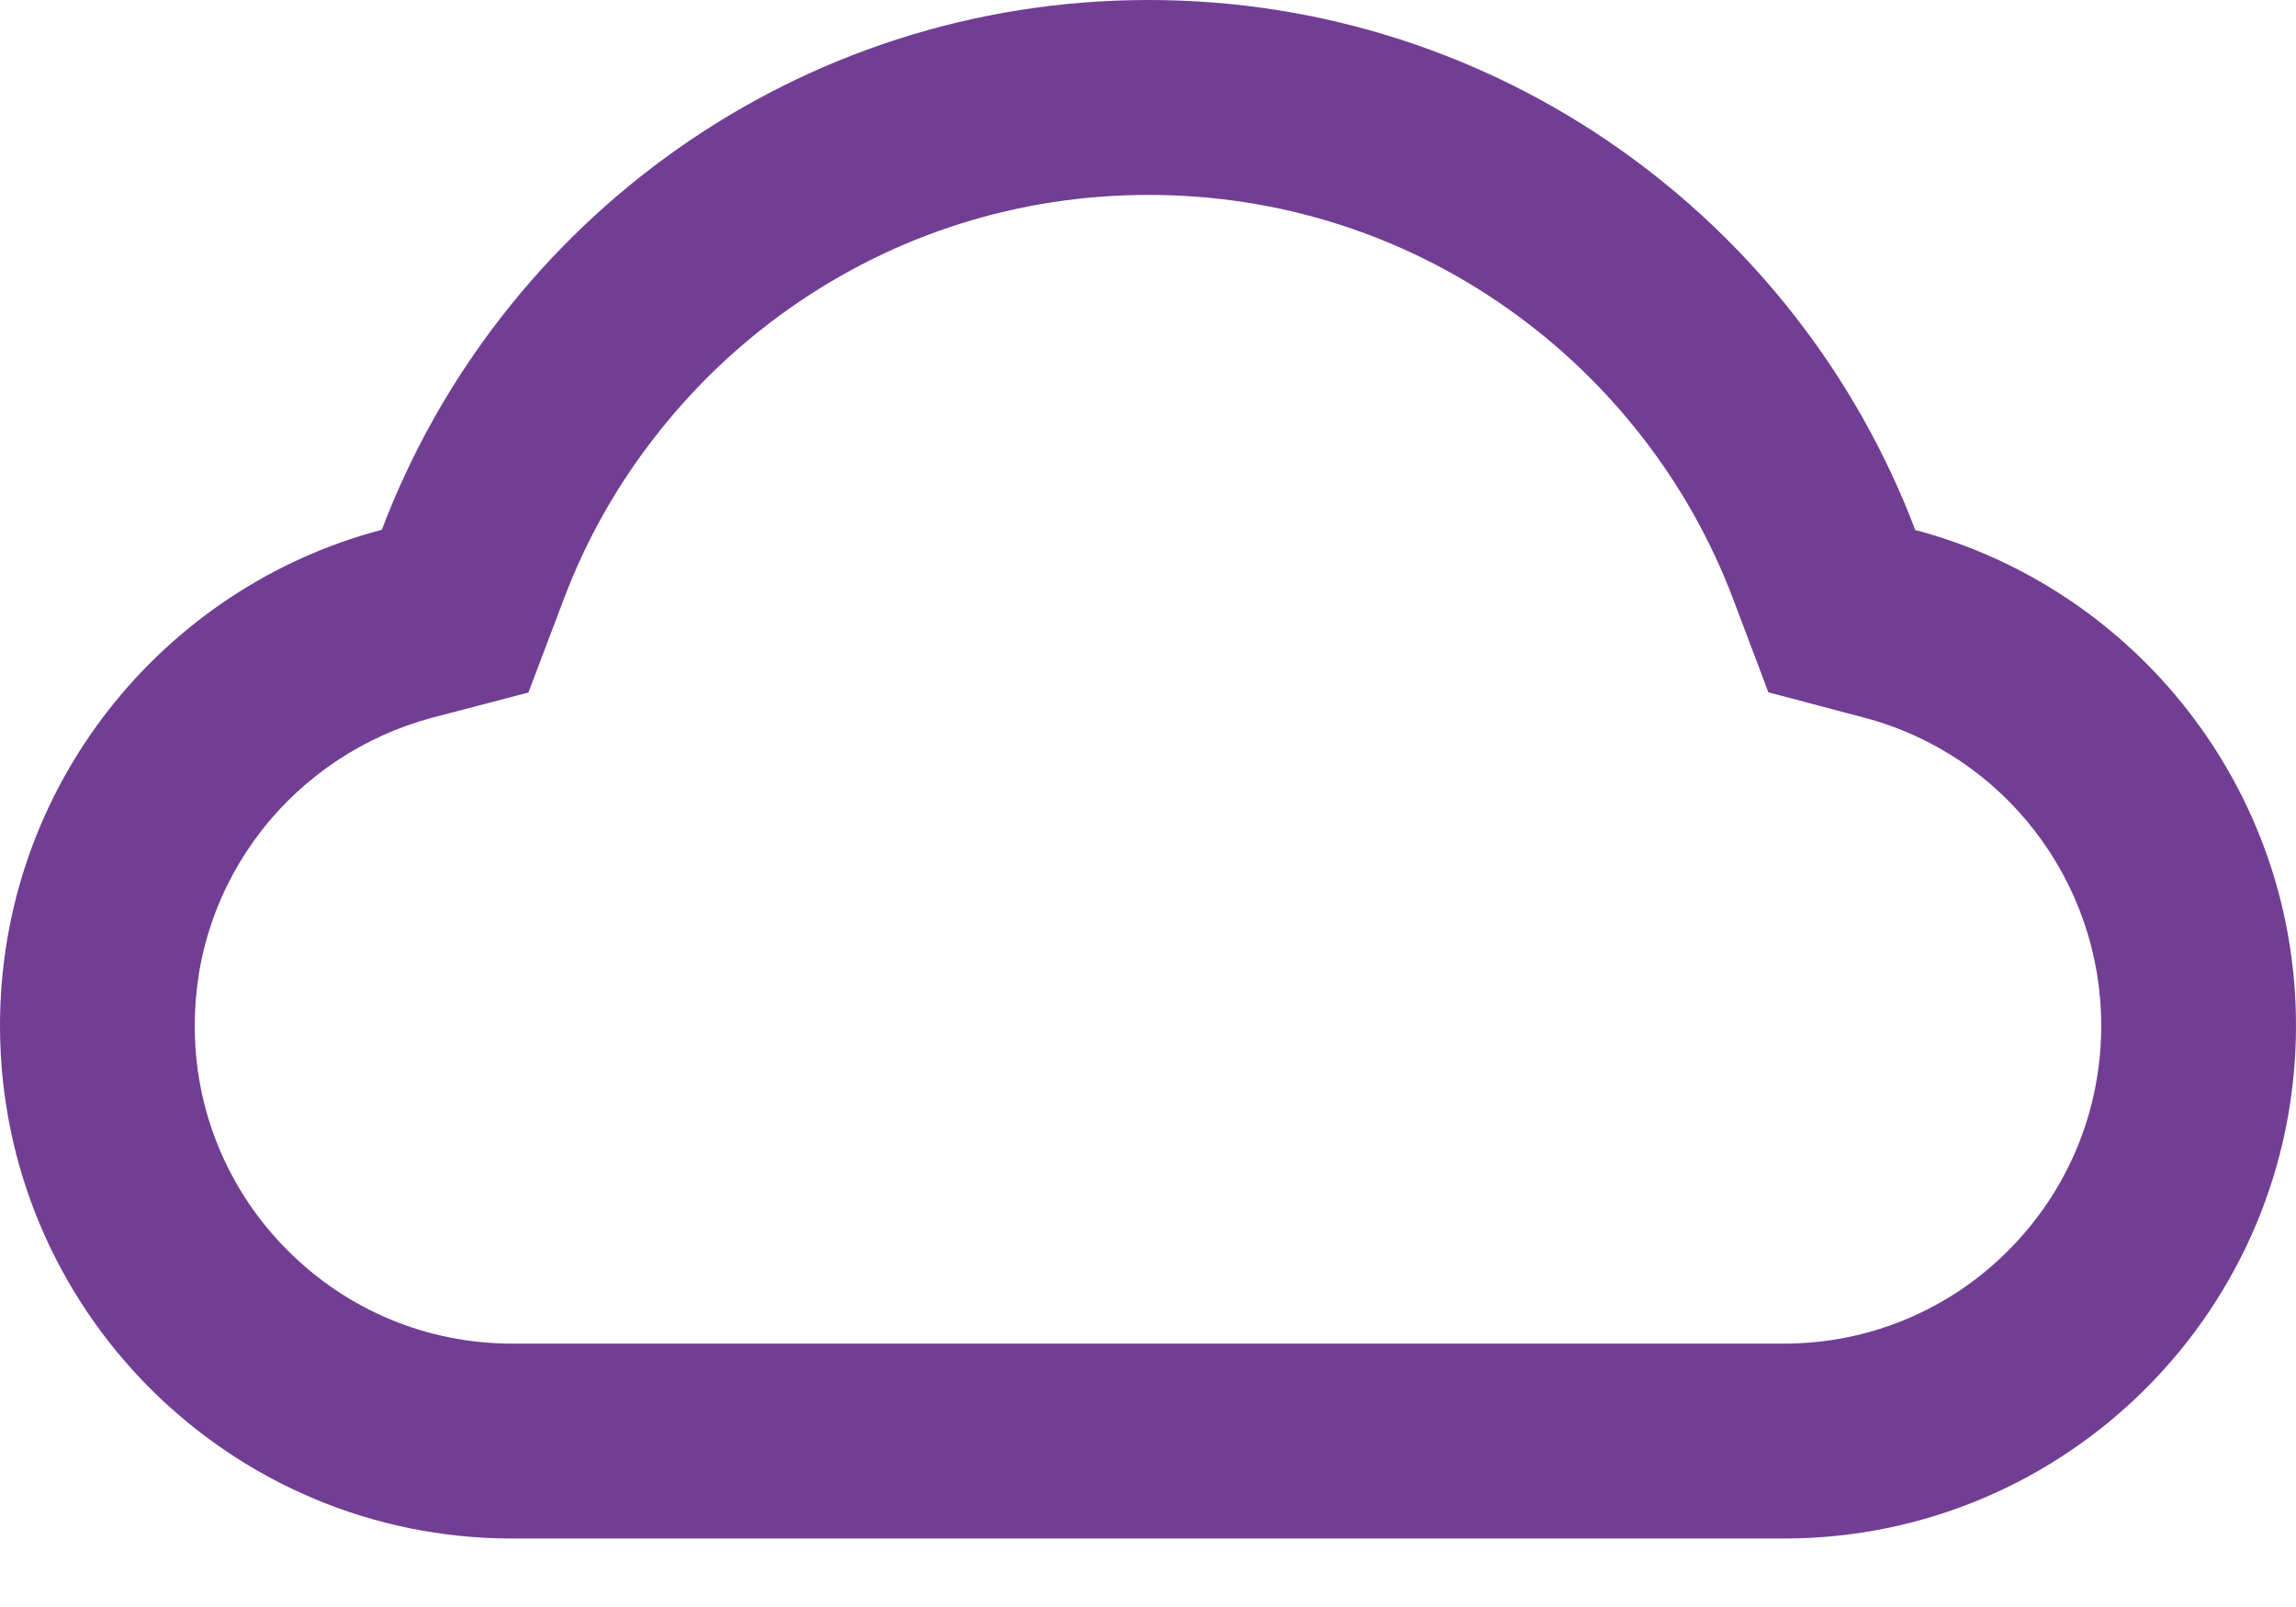
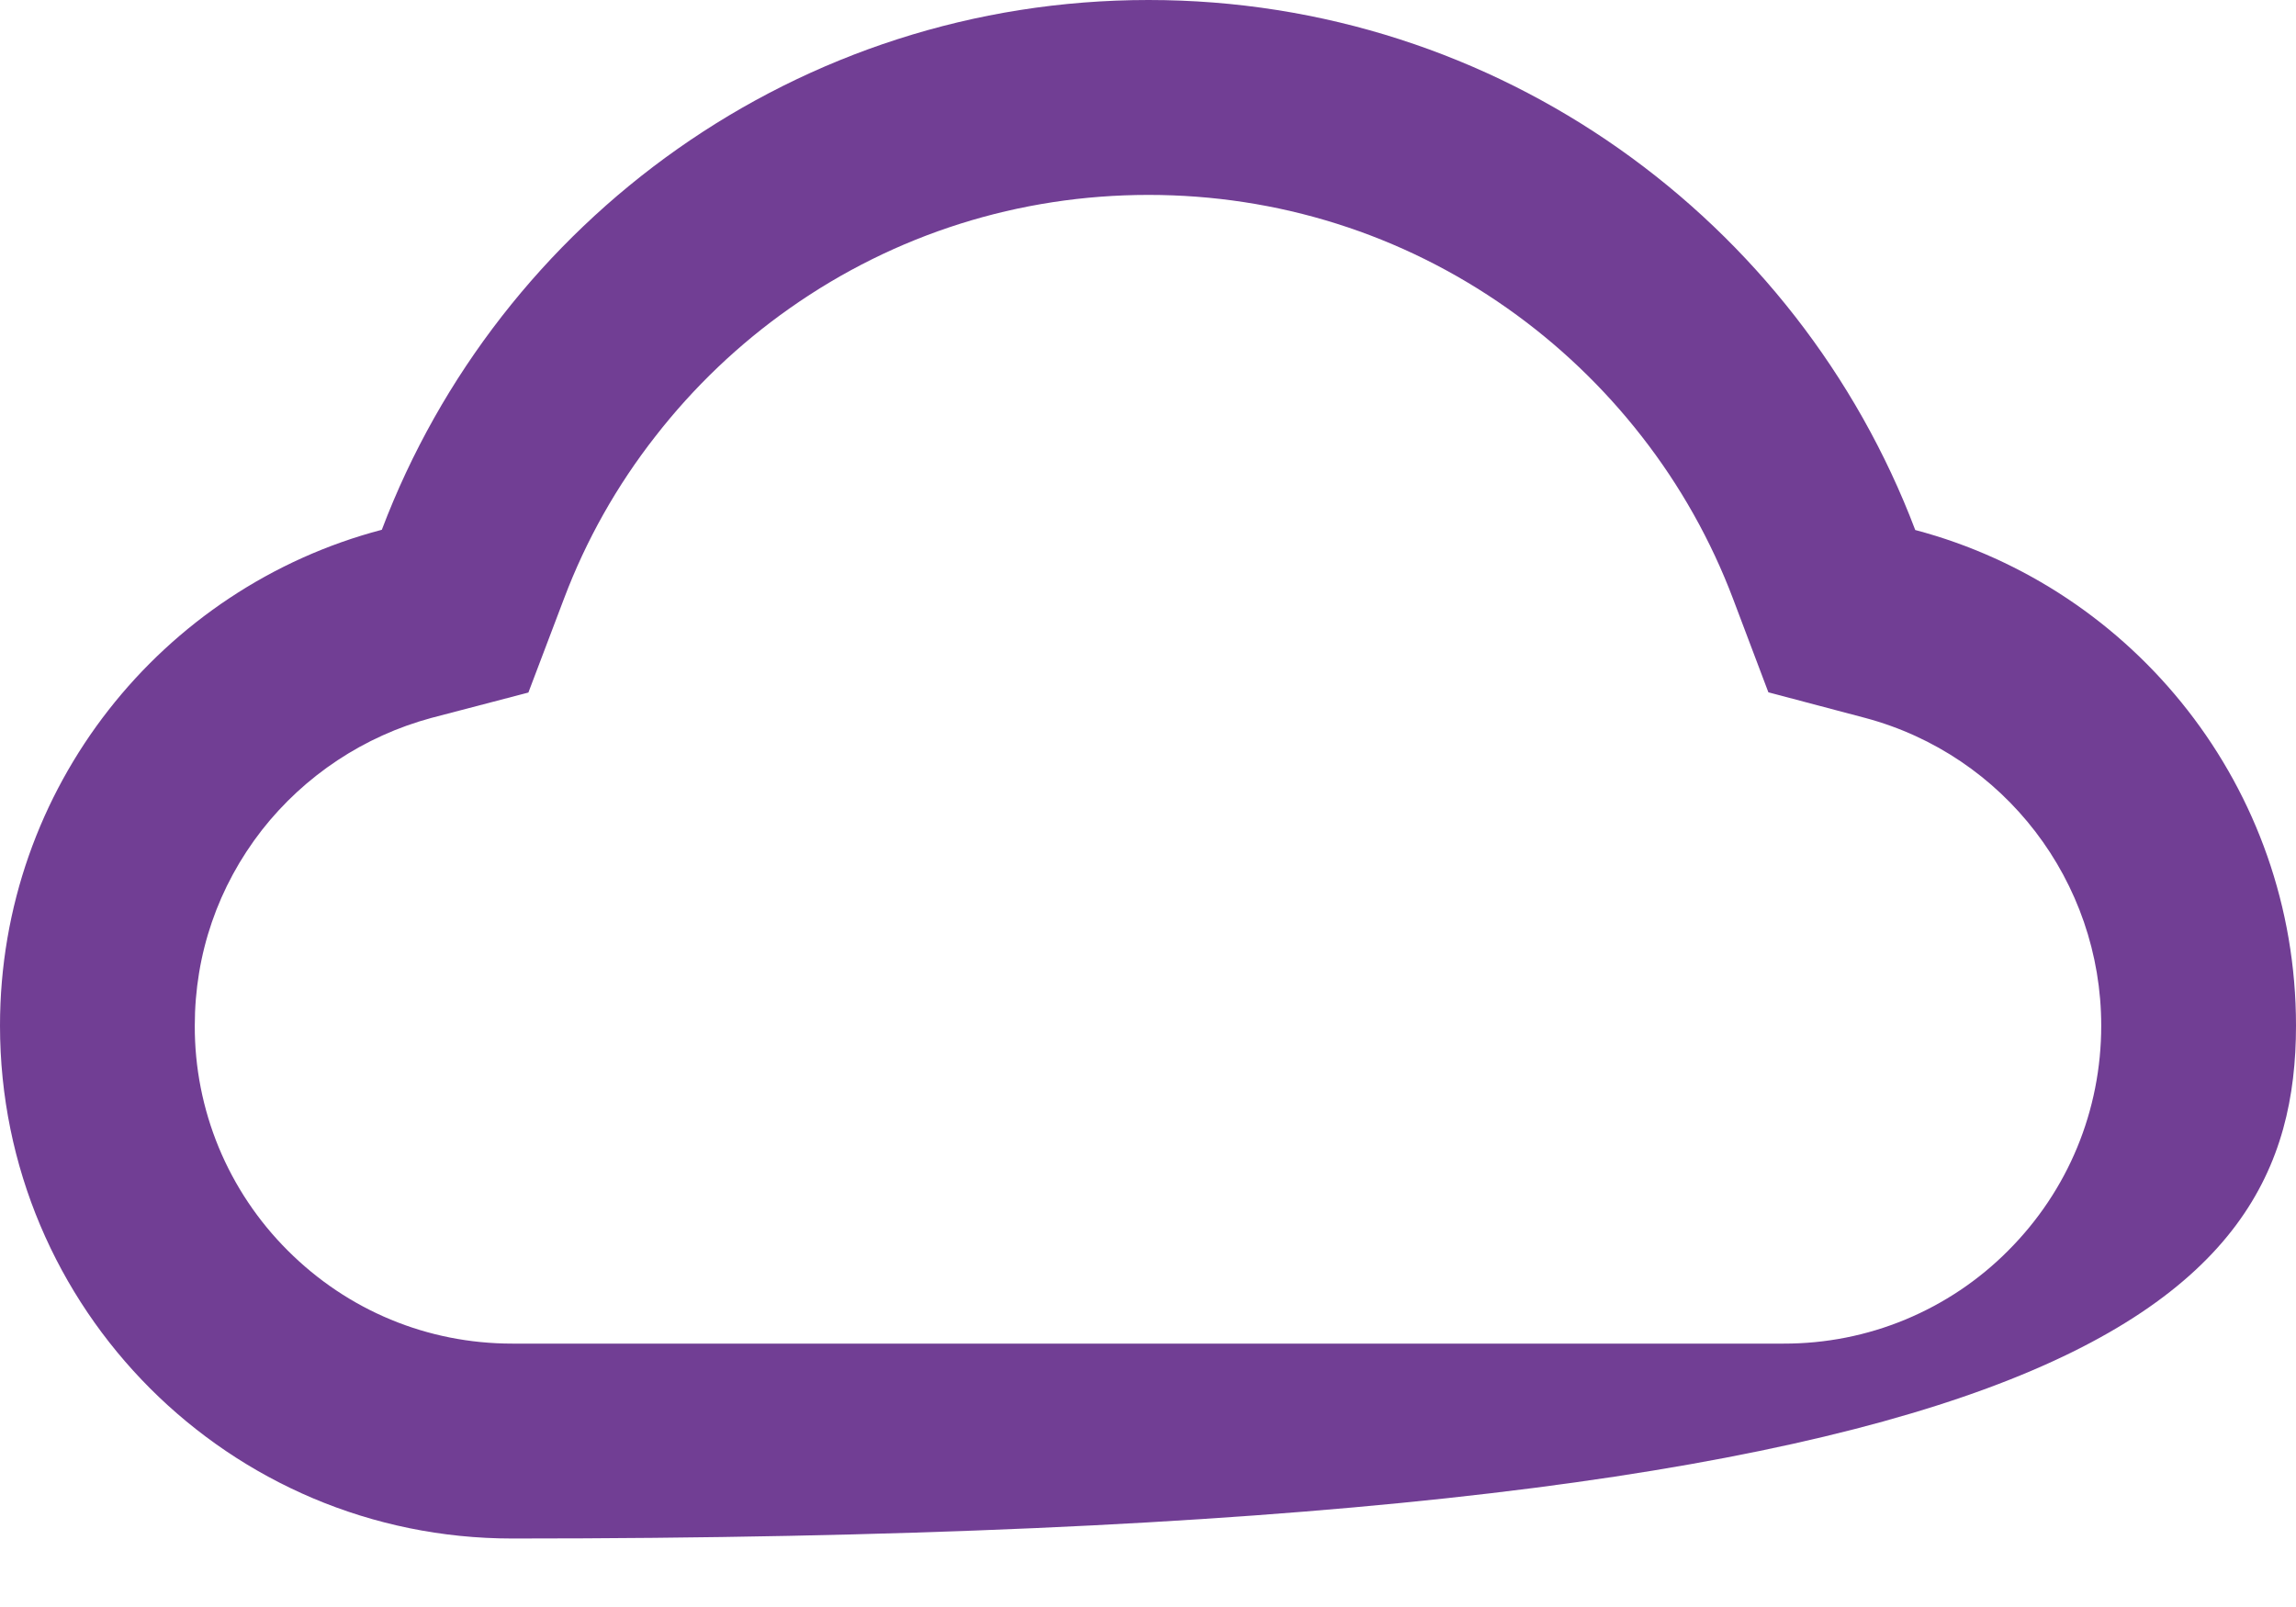
<svg xmlns="http://www.w3.org/2000/svg" width="30" height="21" viewBox="0 0 30 21" fill="none">
-   <path d="M25.025 6.926C23.491 2.878 19.584 0 15.007 0C10.43 0 6.522 2.875 4.989 6.923C2.119 7.677 0 10.29 0 13.403C0 17.106 2.997 20.105 6.693 20.105H23.307C27.003 20.105 30 17.106 30 13.403C30 10.297 27.887 7.683 25.025 6.926ZM26.24 16.342C25.856 16.729 25.399 17.035 24.895 17.244C24.392 17.453 23.852 17.559 23.307 17.558H6.693C5.585 17.558 4.544 17.126 3.76 16.342C3.374 15.957 3.067 15.499 2.858 14.994C2.65 14.49 2.543 13.949 2.545 13.403C2.545 12.465 2.849 11.584 3.422 10.847C3.983 10.132 4.759 9.619 5.635 9.382L6.904 9.05L7.369 7.824C7.657 7.06 8.059 6.346 8.565 5.7C9.064 5.059 9.655 4.495 10.319 4.028C11.695 3.059 13.316 2.547 15.007 2.547C16.698 2.547 18.318 3.059 19.694 4.028C20.36 4.497 20.95 5.06 21.449 5.7C21.954 6.346 22.356 7.063 22.644 7.824L23.106 9.047L24.372 9.382C26.19 9.868 27.455 11.52 27.455 13.403C27.455 14.512 27.023 15.558 26.24 16.342Z" fill="#713E94" />
+   <path d="M25.025 6.926C23.491 2.878 19.584 0 15.007 0C10.43 0 6.522 2.875 4.989 6.923C2.119 7.677 0 10.29 0 13.403C0 17.106 2.997 20.105 6.693 20.105C27.003 20.105 30 17.106 30 13.403C30 10.297 27.887 7.683 25.025 6.926ZM26.24 16.342C25.856 16.729 25.399 17.035 24.895 17.244C24.392 17.453 23.852 17.559 23.307 17.558H6.693C5.585 17.558 4.544 17.126 3.76 16.342C3.374 15.957 3.067 15.499 2.858 14.994C2.65 14.49 2.543 13.949 2.545 13.403C2.545 12.465 2.849 11.584 3.422 10.847C3.983 10.132 4.759 9.619 5.635 9.382L6.904 9.05L7.369 7.824C7.657 7.06 8.059 6.346 8.565 5.7C9.064 5.059 9.655 4.495 10.319 4.028C11.695 3.059 13.316 2.547 15.007 2.547C16.698 2.547 18.318 3.059 19.694 4.028C20.36 4.497 20.95 5.06 21.449 5.7C21.954 6.346 22.356 7.063 22.644 7.824L23.106 9.047L24.372 9.382C26.19 9.868 27.455 11.52 27.455 13.403C27.455 14.512 27.023 15.558 26.24 16.342Z" fill="#713E94" />
</svg>